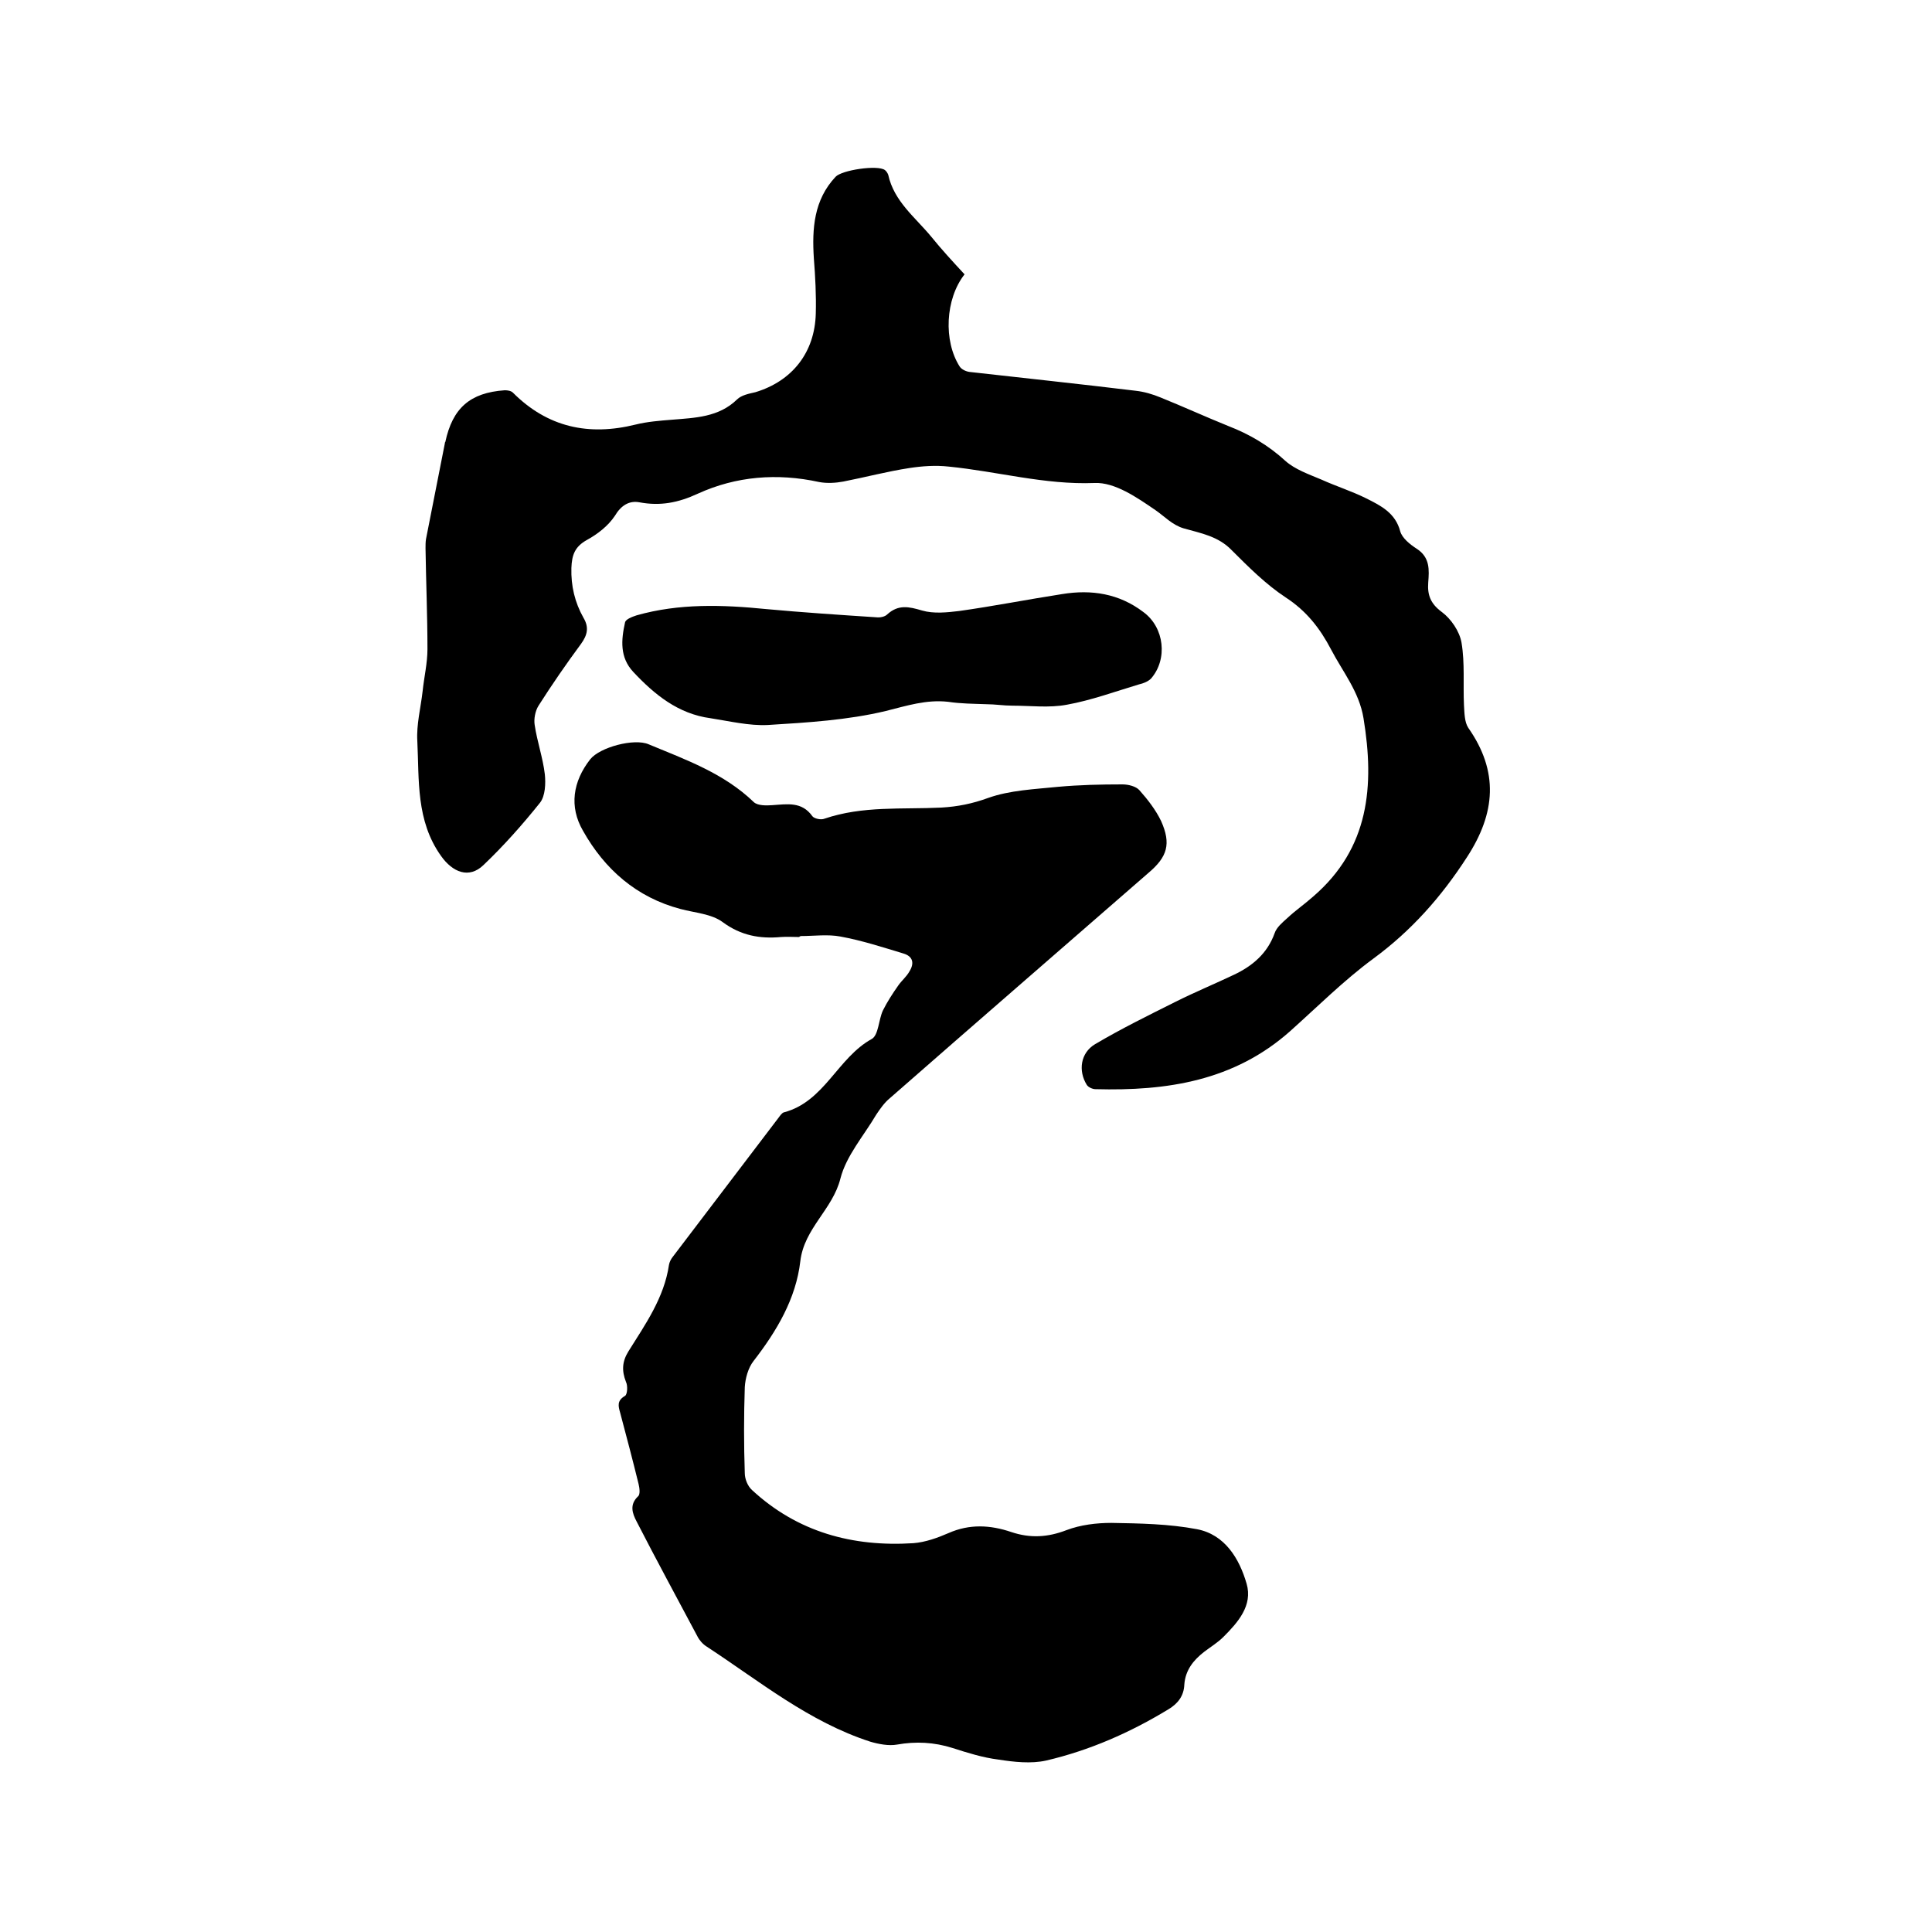
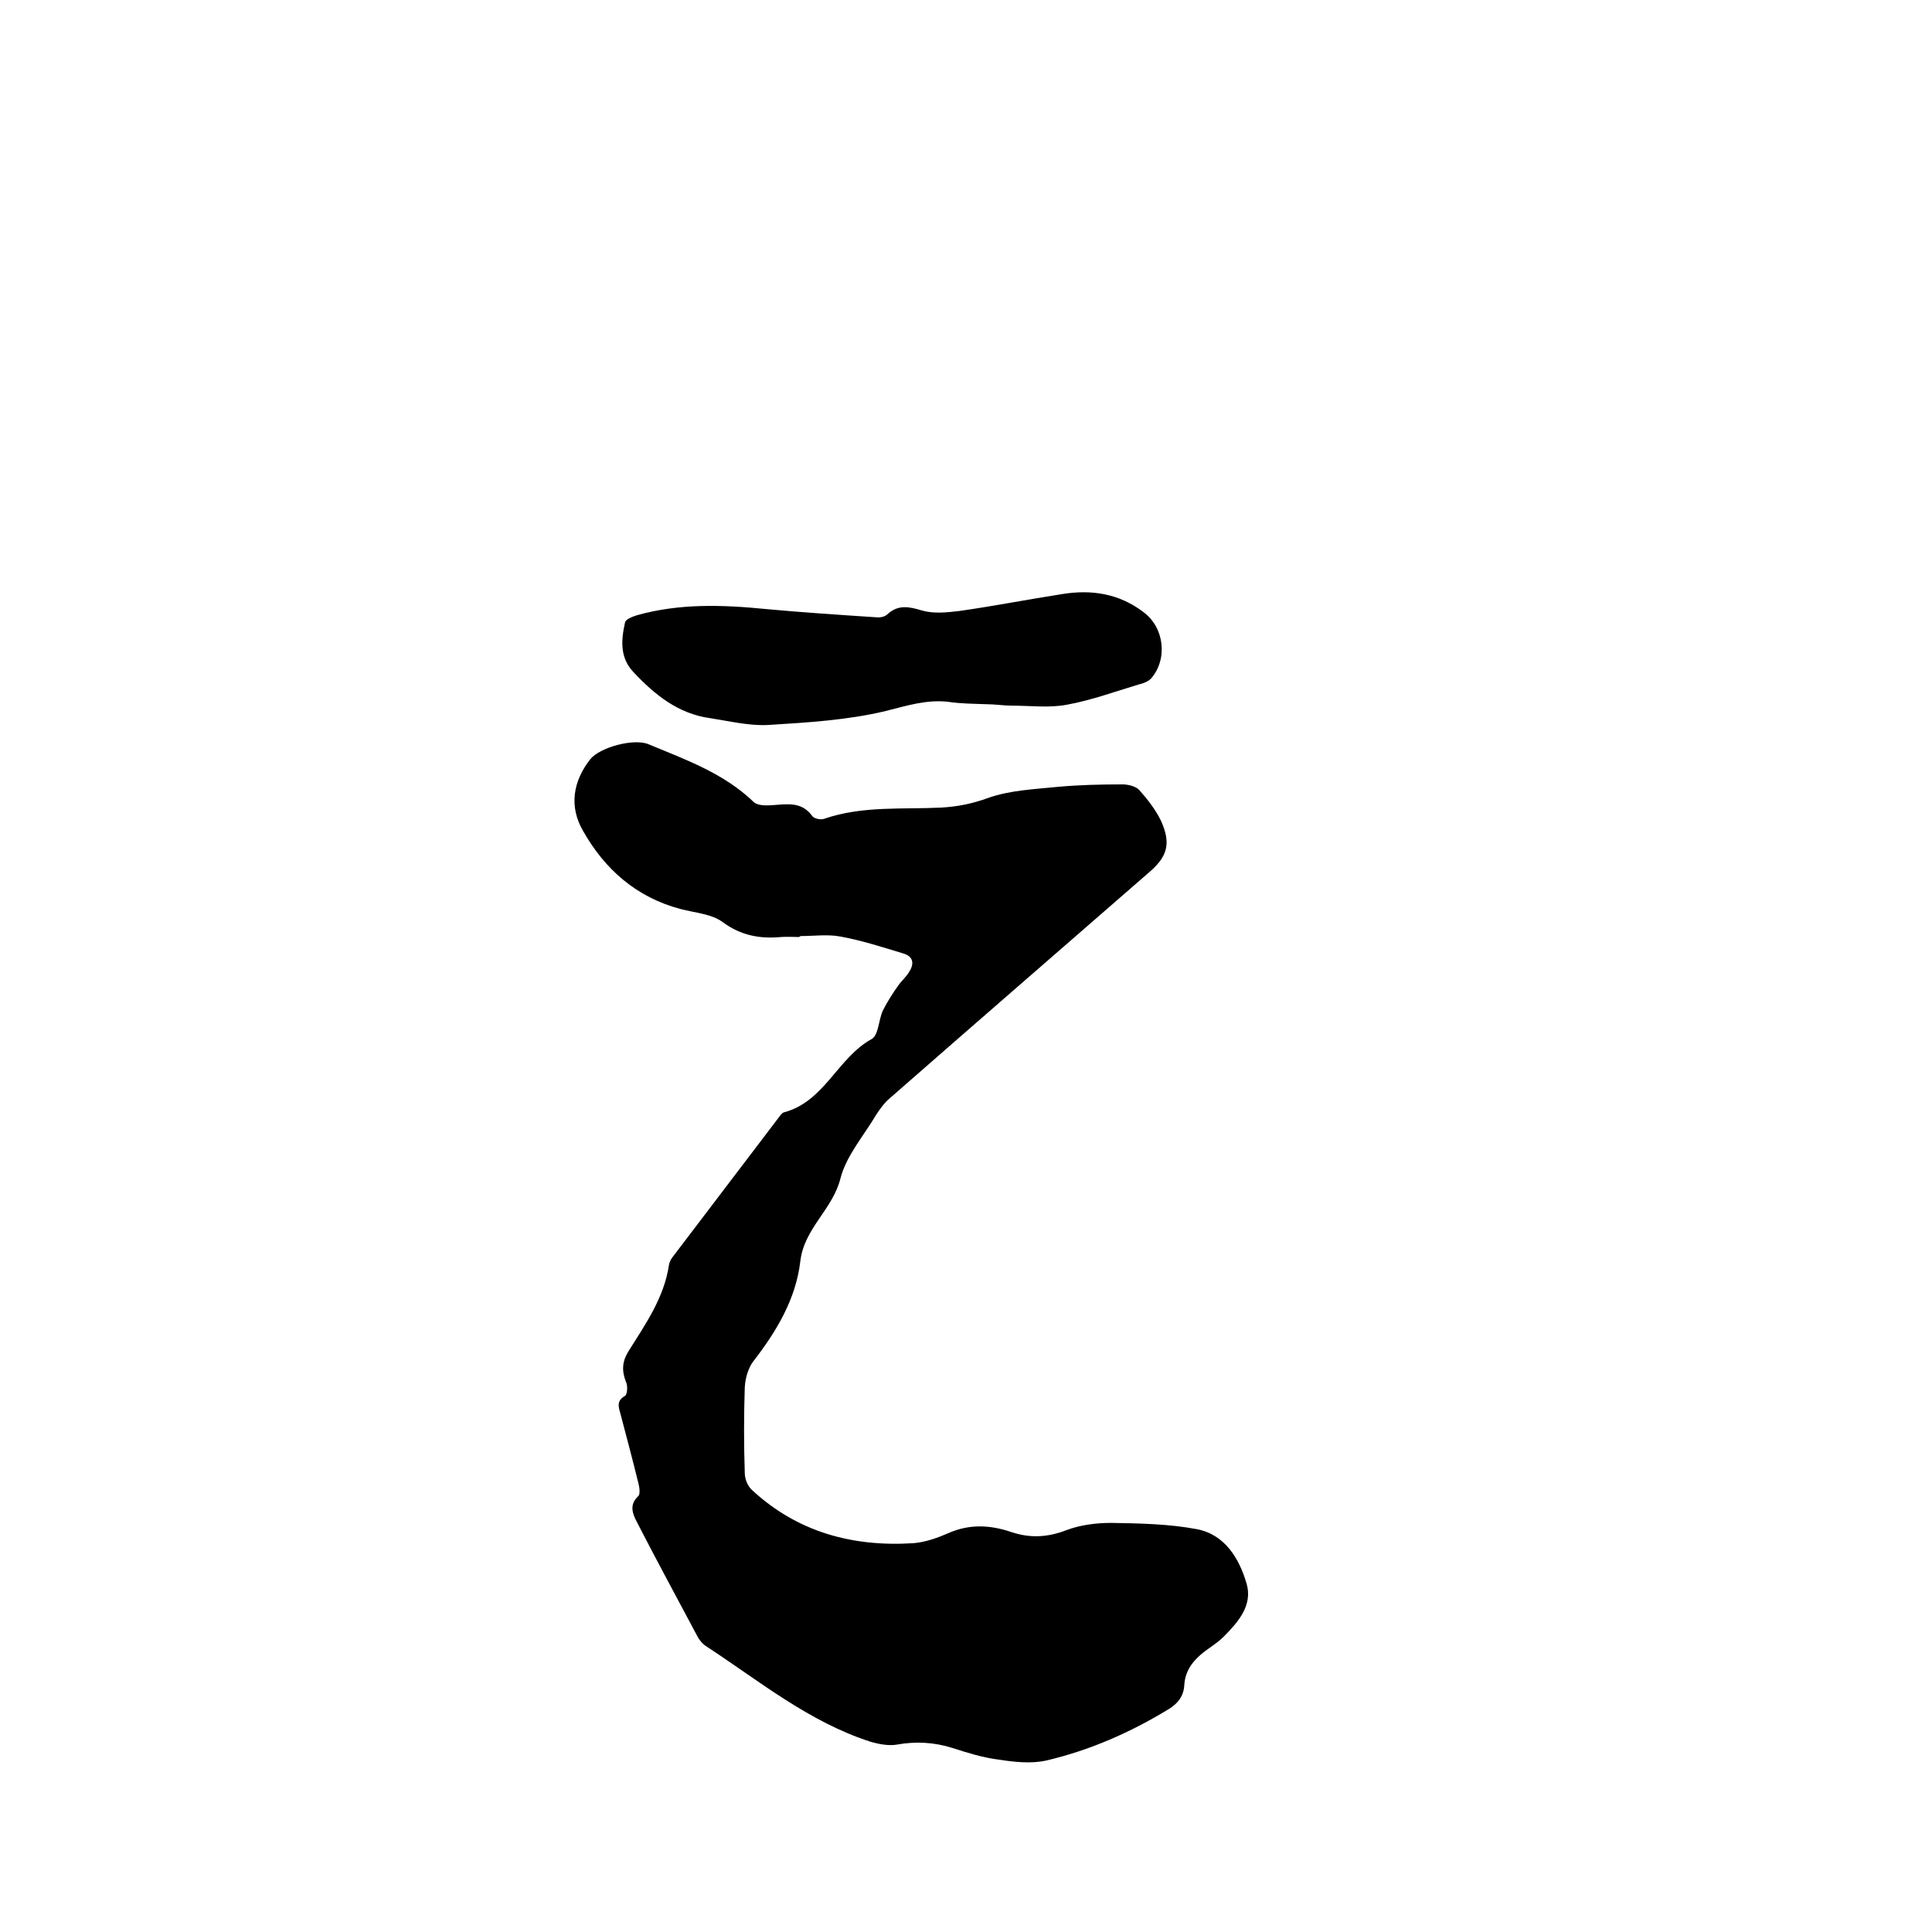
<svg xmlns="http://www.w3.org/2000/svg" enable-background="new 0 0 400 400" viewBox="0 0 400 400">
  <path d="m165.5 194c-1.3 0-2.5-.1-3.8 0-4.4.4-8.3-.3-12.1-3.1-2.3-1.7-5.7-1.9-8.7-2.7-9.1-2.4-15.7-8.2-20.2-16.2-2.9-5-2.1-10.2 1.5-14.8 2-2.5 9.1-4.4 12.1-3.1 7.7 3.2 15.6 6 21.8 12 .8.7 2.5.7 3.8.6 3.1-.2 6.1-.8 8.3 2.3.4.5 1.8.8 2.5.5 7.9-2.7 16.1-1.9 24.2-2.3 3.4-.2 6.4-.8 9.7-2 4.5-1.6 9.6-1.8 14.5-2.3 4.4-.4 8.8-.5 13.3-.5 1.2 0 2.8.4 3.5 1.2 1.7 1.9 3.4 4.1 4.5 6.4 2.1 4.7 1.3 7.4-2.6 10.7-17.9 15.6-35.8 31.1-53.6 46.7-1.1.9-2 2.2-2.8 3.4-2.6 4.4-6.2 8.5-7.4 13.2-1.6 6.4-7.5 10.3-8.3 17.1-.9 7.8-4.9 14.5-9.7 20.7-1.1 1.4-1.7 3.6-1.8 5.4-.2 5.9-.2 11.9 0 17.8 0 1.2.6 2.7 1.5 3.5 9.4 8.7 20.8 11.8 33.4 11 2.5-.2 5-1.1 7.3-2.1 4.3-1.9 8.6-1.7 13-.2 3.9 1.3 7.5 1.1 11.4-.4 2.9-1.1 6.2-1.5 9.3-1.5 5.9.1 11.9.2 17.7 1.3s8.8 6.1 10.3 11.3c1.3 4.5-1.8 8-4.8 11-1.2 1.2-2.7 2.1-4 3.1-2.2 1.7-3.9 3.8-4.1 6.8-.1 2.3-1.3 3.9-3.3 5.1-7.9 4.8-16.3 8.5-25.3 10.6-3.1.7-6.7.3-9.9-.2-3.2-.4-6.4-1.4-9.5-2.4-3.8-1.2-7.6-1.4-11.5-.7-1.7.3-3.8-.1-5.5-.6-12.7-4.1-22.9-12.5-33.9-19.7-.8-.5-1.5-1.3-1.9-2.1-4.2-7.9-8.5-15.8-12.6-23.8-.9-1.7-1.5-3.5.3-5.2.5-.4.3-1.8.1-2.6-1.2-4.9-2.5-9.8-3.8-14.7-.4-1.4-.7-2.5 1-3.5.5-.3.6-2.1.2-2.9-.9-2.3-.8-4.2.5-6.3 3.5-5.6 7.4-11.1 8.4-17.9.1-.6.4-1.2.8-1.7 7.3-9.6 14.6-19.2 21.9-28.8.3-.4.7-1 1.1-1.1 8.4-2.2 11.1-11.3 18.2-15.2 1.4-.8 1.4-4 2.3-5.9.9-1.8 2-3.5 3.2-5.2.7-1 1.7-1.8 2.3-2.9 1-1.6.8-3.1-1.3-3.7-4.3-1.3-8.6-2.7-13-3.5-2.6-.5-5.5-.1-8.2-.1-.3.1-.3.1-.3.2z" />
-   <path d="m199.7 56.8c-4 5.1-4.4 13.8-1 19.1.4.6 1.3 1 2 1.1 11.5 1.3 22.9 2.5 34.4 3.9 1.8.2 3.5.7 5.2 1.4 4.7 1.9 9.3 4 14 5.9 4.4 1.7 8.3 4 11.8 7.2 2 1.8 4.9 2.8 7.5 3.9 3.1 1.4 6.3 2.4 9.3 3.9s6 3 7 6.8c.4 1.4 2 2.7 3.4 3.6 2.8 1.8 2.6 4.4 2.4 7s.5 4.4 2.8 6.1c1.9 1.4 3.7 4 4.1 6.4.7 4.2.3 8.6.5 12.9.1 1.6.1 3.5.9 4.7 6.3 9 5.7 17.6-.3 26.8-5.3 8.2-11.5 15.2-19.4 21-6.1 4.5-11.5 9.9-17.2 15-11.6 10.3-25.5 12.4-40.3 12-.6 0-1.5-.4-1.8-.9-1.8-2.9-1.3-6.6 1.7-8.4 5.4-3.2 11.1-6 16.7-8.8 4-2 8.1-3.7 12.1-5.6 3.8-1.8 6.9-4.4 8.4-8.6.4-1.2 1.6-2.2 2.6-3.1 1.7-1.6 3.6-2.9 5.4-4.5 11.6-10 12.7-22.9 10.4-36.9-.9-5.5-4.3-9.6-6.7-14.2-2.3-4.4-5.1-8-9.4-10.8-4.1-2.7-7.7-6.3-11.2-9.8-2.8-2.9-6.4-3.5-9.9-4.5-2.4-.7-4-2.5-5.9-3.8-3.8-2.6-8.4-5.8-12.6-5.6-10.3.4-20.1-2.4-30.2-3.4-2.7-.3-5.5-.1-8.1.3-4.6.7-9.1 1.9-13.7 2.8-1.6.3-3.4.4-5 .1-8.7-1.9-17.2-1.2-25.1 2.4-4.1 1.9-7.8 2.6-12.1 1.8-2.1-.4-3.8.6-5.1 2.8-1.4 2.1-3.6 3.8-5.8 5-2.5 1.4-3.1 3.1-3.2 5.8-.1 3.7.7 7.1 2.5 10.3 1.2 2 .8 3.6-.5 5.4-3.1 4.2-6 8.4-8.8 12.8-.7 1.1-1 2.8-.8 4 .5 3.4 1.7 6.8 2.1 10.2.2 1.9.1 4.5-1 5.9-3.6 4.5-7.5 8.9-11.7 12.9-3 2.9-6.4 1.5-8.8-1.9-5.2-7.3-4.5-15.7-4.9-23.8-.2-3.4.7-6.8 1.1-10.3.3-2.9 1-5.8 1-8.7 0-7-.3-14-.4-20.9 0-.6 0-1.3.1-1.9 1.3-6.6 2.6-13.2 3.9-19.8 0-.1 0-.2.1-.3 1.5-7 5.1-10.2 12.3-10.7.6 0 1.3.1 1.7.5 7.2 7.2 15.7 9 25.4 6.6 2.4-.6 5-.8 7.5-1 4.8-.4 9.7-.5 13.5-4.2.9-.9 2.5-1.2 3.8-1.5 7.6-2.3 12.3-8.2 12.5-16.3.1-3.8-.1-7.6-.4-11.4-.4-6.2 0-12.1 4.5-16.9 1.3-1.4 8.7-2.5 10.2-1.4.3.2.6.7.7 1 1.2 5.5 5.6 8.8 8.9 12.8 2.1 2.6 4.4 5.1 6.9 7.8z" />
  <path d="m204.2 145.8c-2.6-.1-5.3-.1-7.9-.5-4.5-.5-8.5.8-12.9 1.9-7.9 1.9-16.3 2.4-24.4 2.9-3.9.2-8-.8-11.9-1.4-6.7-.9-11.6-4.9-16-9.6-2.8-3-2.5-6.6-1.7-10.2.1-.7 1.5-1.2 2.4-1.5 8.8-2.5 17.8-2.2 26.8-1.3 7.6.7 15.2 1.2 22.8 1.7.8.1 1.8-.1 2.3-.6 2.3-2.1 4.5-1.6 7.2-.8 2.4.7 5.2.4 7.7.1 7.1-1 14.2-2.4 21.3-3.5 6.1-1 11.8-.1 16.8 3.7 4.4 3.2 5.1 9.8 1.6 13.8-.6.6-1.6 1-2.5 1.2-5 1.5-9.9 3.3-14.9 4.2-3.7.7-7.5.2-11.3.2-1.8 0-3.6-.3-5.4-.3 0-.1 0-.1 0 0z" />
</svg>